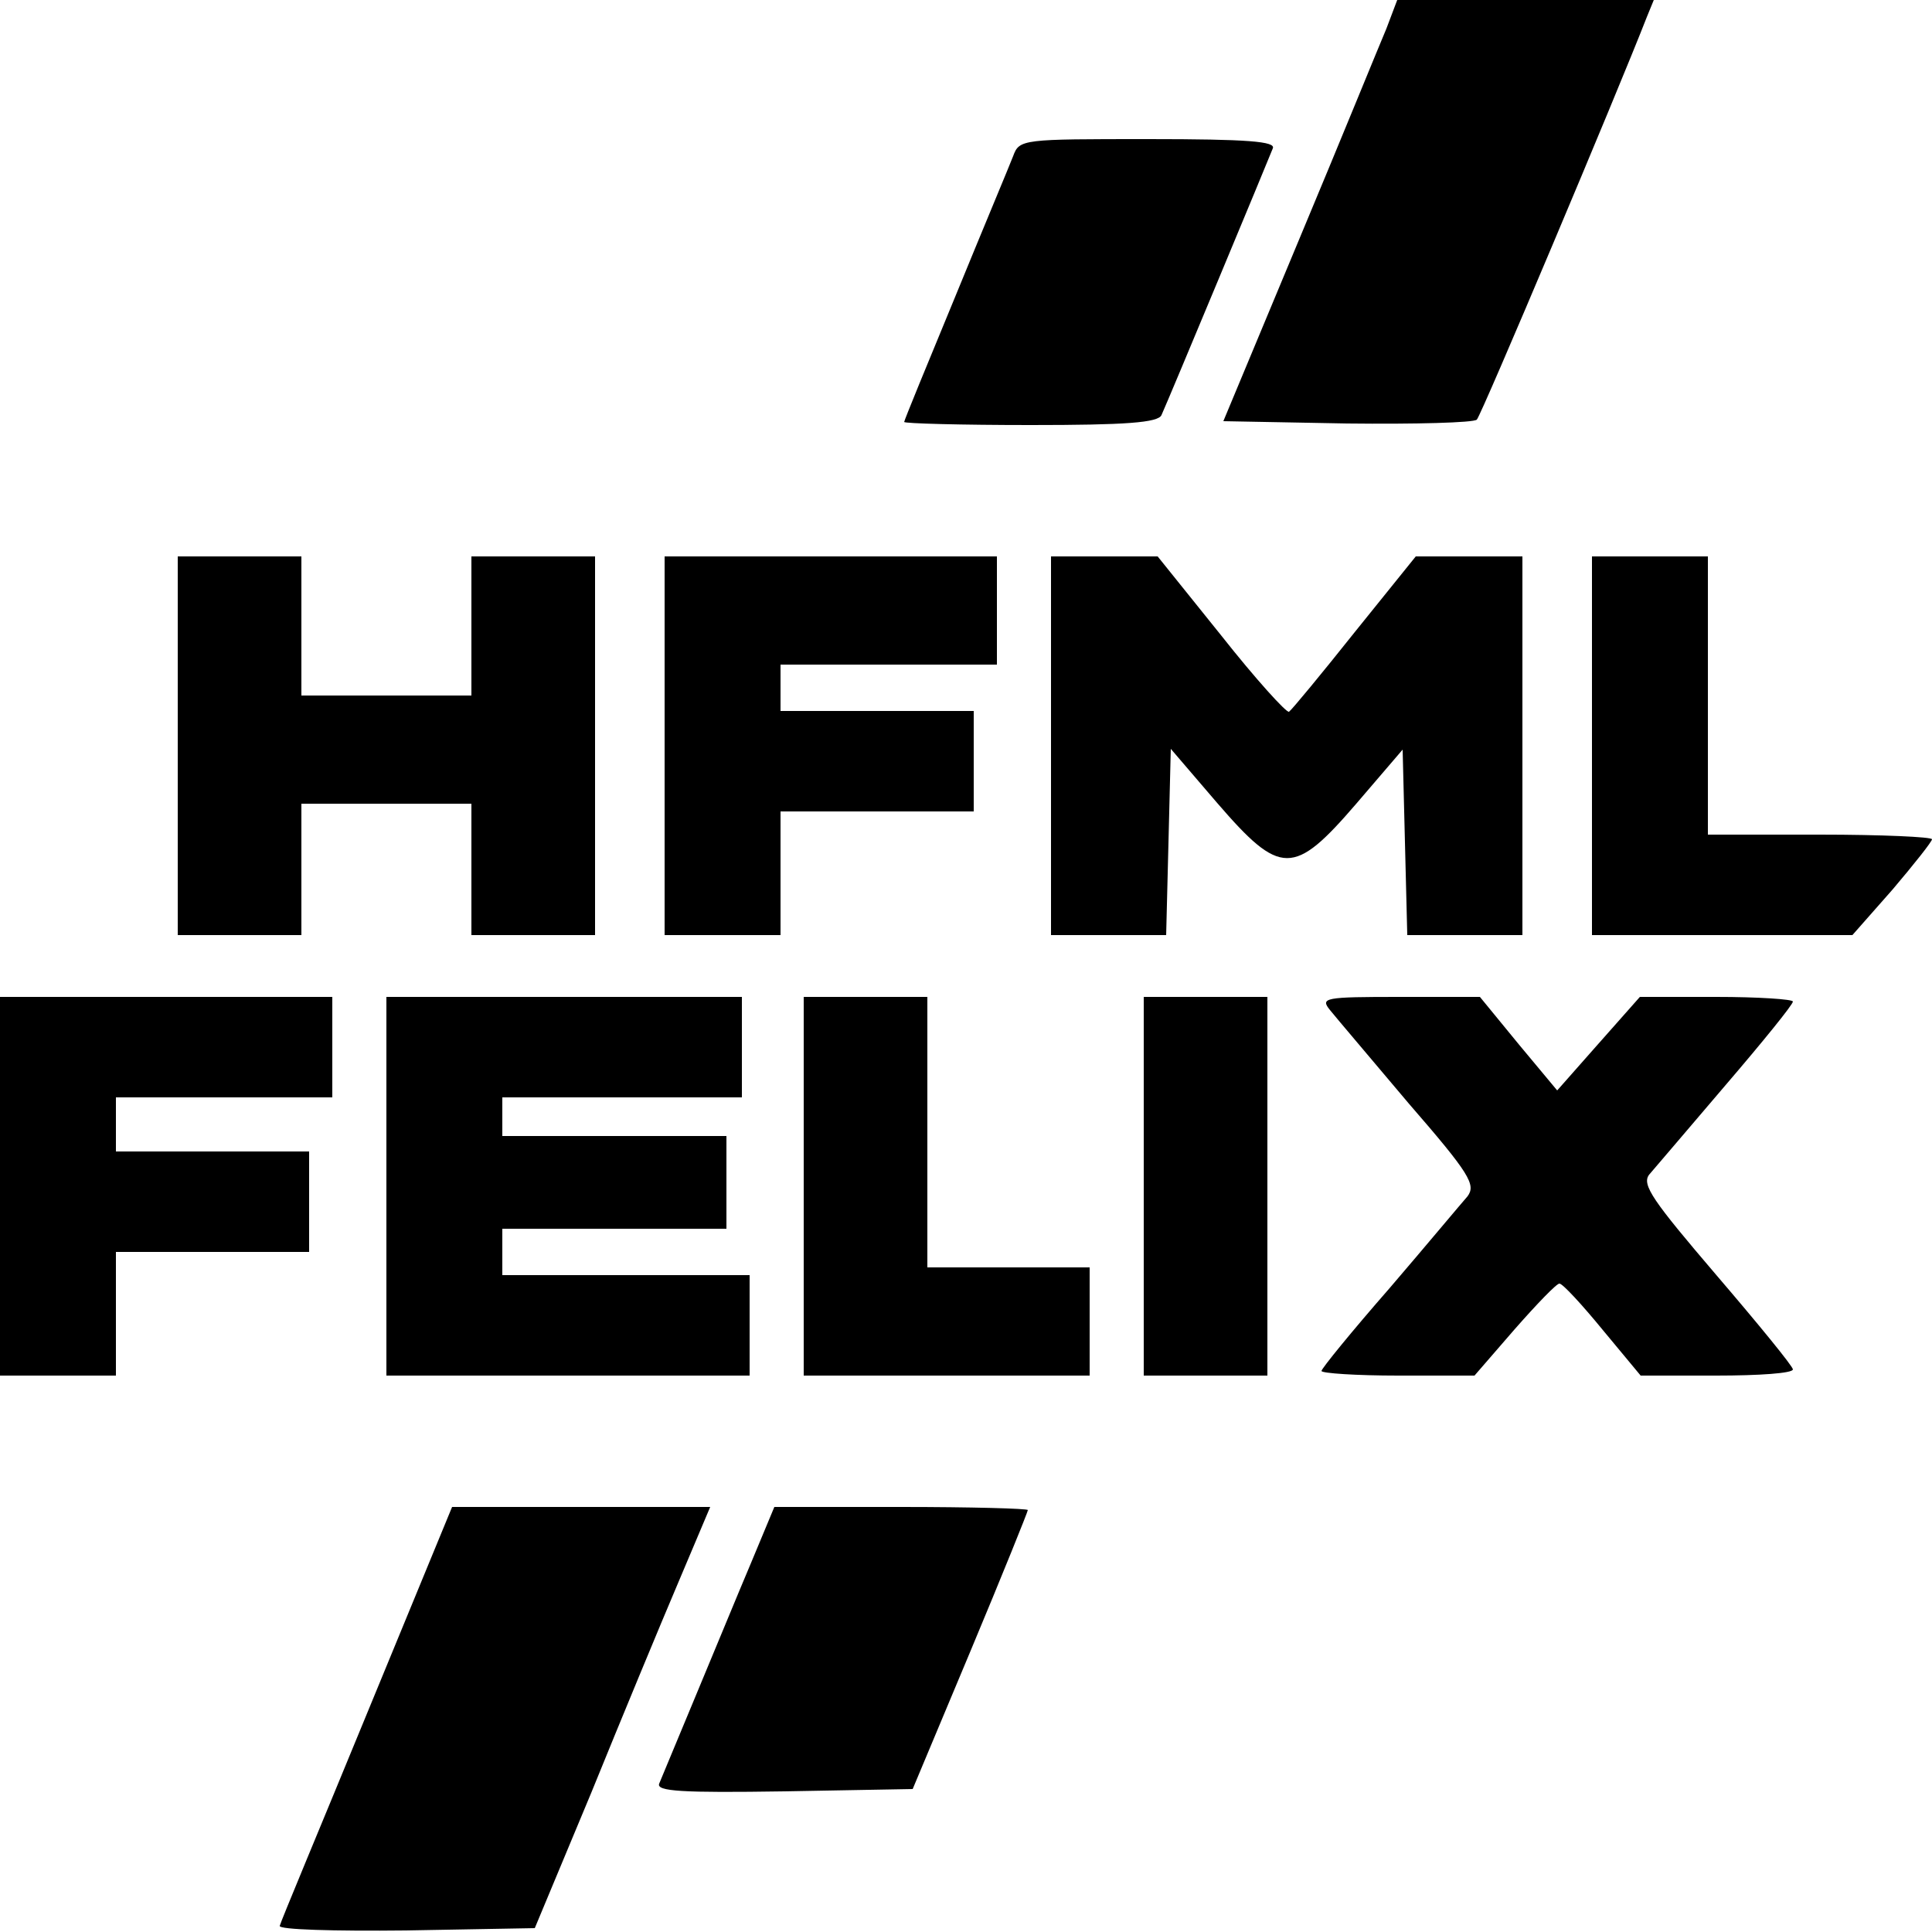
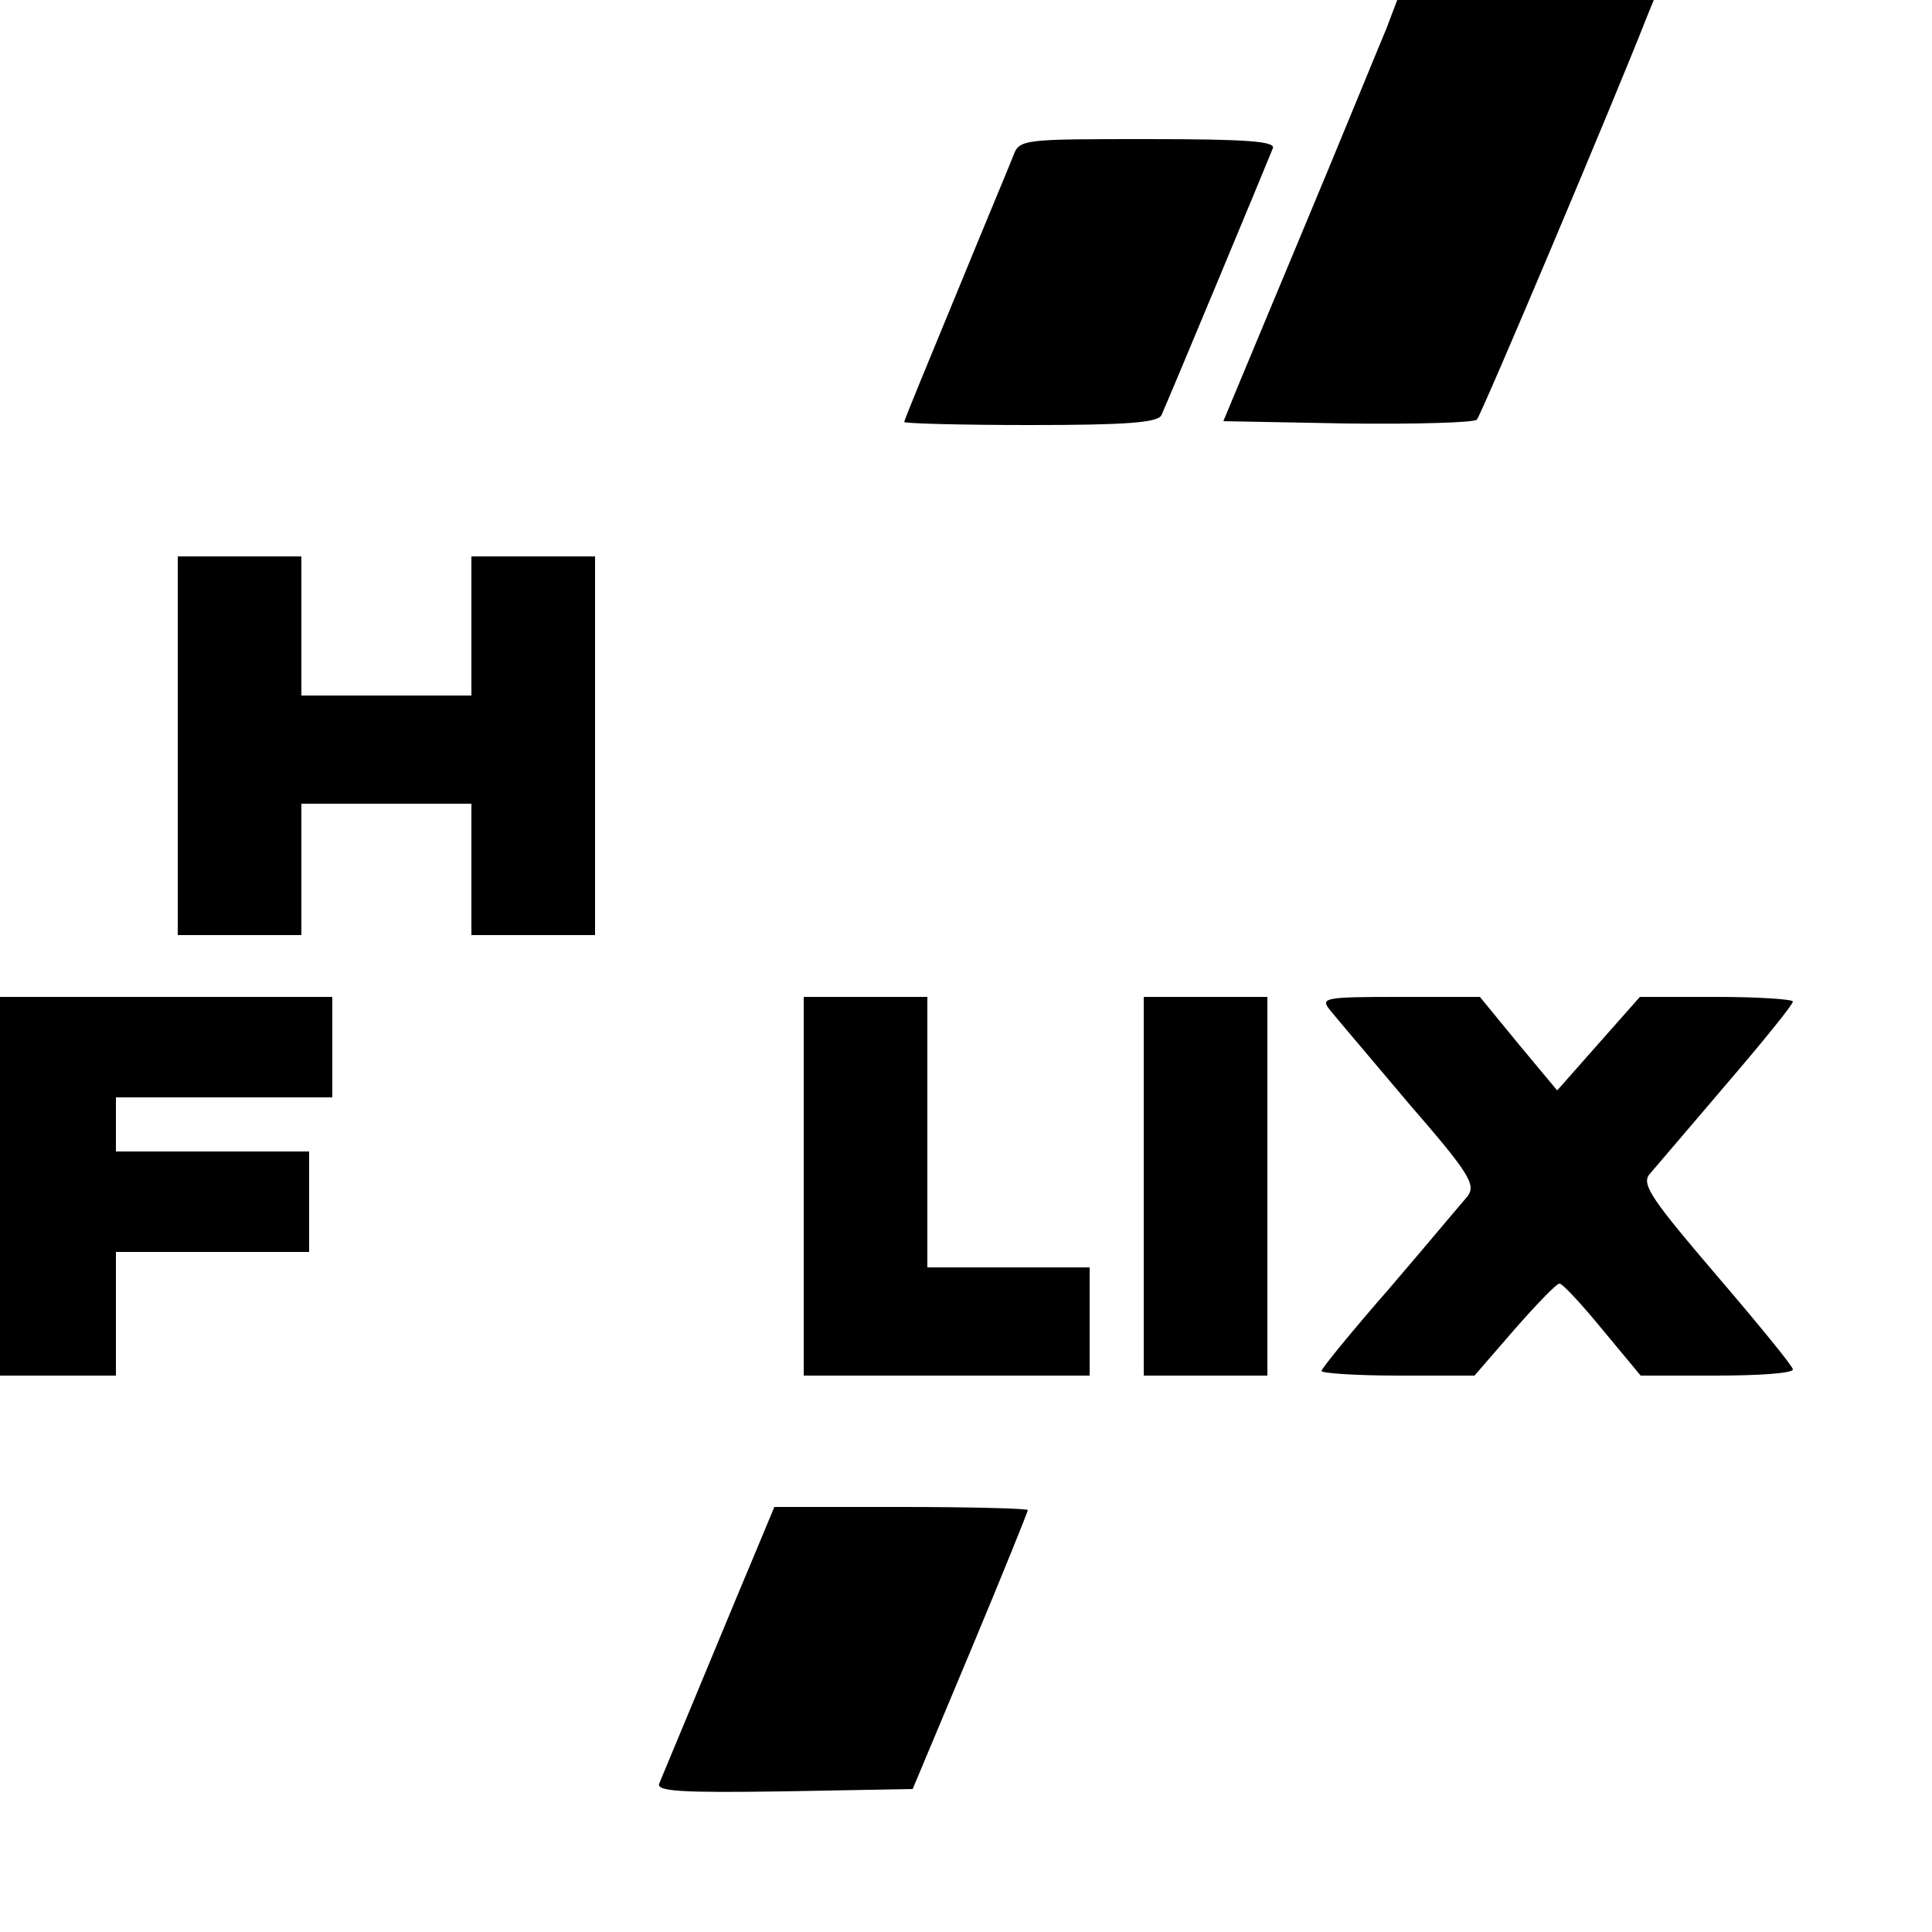
<svg xmlns="http://www.w3.org/2000/svg" version="1.0" width="100mm" height="100mm" viewBox="0 0 250 250" preserveAspectRatio="xMidYMid meet">
  <g transform="translate(0,250) scale(0.1,-0.1)" fill="#000000" stroke="none">
    <path d="M1794 2463 c-9 -21 -59 -144 -113 -273 l-98 -235 160 -3 c88 -1 164 1 168 5 6 6 181 421 220 521 l9 22 -166 0 -166 0 -14 -37z" />
    <path d="M1311 2298 c-5 -13 -39 -94 -75 -182 -36 -87 -66 -160 -66 -162 0 -2 74 -4 164 -4 122 0 165 3 169 13 10 22 139 332 144 345 4 9 -32 12 -161 12 -163 0 -167 0 -175 -22z" />
    <path d="M230 1535 l0 -245 80 0 80 0 0 85 0 85 110 0 110 0 0 -85 0 -85 80 0 80 0 0 245 0 245 -80 0 -80 0 0 -90 0 -90 -110 0 -110 0 0 90 0 90 -80 0 -80 0 0 -245z" />
-     <path d="M860 1535 l0 -245 75 0 75 0 0 80 0 80 125 0 125 0 0 65 0 65 -125 0 -125 0 0 30 0 30 140 0 140 0 0 70 0 70 -215 0 -215 0 0 -245z" />
-     <path d="M1360 1535 l0 -245 75 0 74 0 3 120 3 121 60 -70 c82 -95 99 -95 180 -1 l60 70 3 -120 3 -120 74 0 75 0 0 245 0 245 -69 0 -69 0 -79 -98 c-43 -54 -81 -100 -85 -103 -3 -2 -43 42 -88 99 l-82 102 -69 0 -69 0 0 -245z" />
-     <path d="M2060 1535 l0 -245 169 0 168 0 52 59 c28 33 51 62 51 65 0 3 -65 6 -145 6 l-145 0 0 180 0 180 -75 0 -75 0 0 -245z" />
-     <path d="M0 965 l0 -245 75 0 75 0 0 80 0 80 125 0 125 0 0 65 0 65 -125 0 -125 0 0 35 0 35 140 0 140 0 0 65 0 65 -215 0 -215 0 0 -245z" />
-     <path d="M500 965 l0 -245 235 0 235 0 0 65 0 65 -160 0 -160 0 0 30 0 30 145 0 145 0 0 60 0 60 -145 0 -145 0 0 25 0 25 155 0 155 0 0 65 0 65 -230 0 -230 0 0 -245z" />
+     <path d="M0 965 l0 -245 75 0 75 0 0 80 0 80 125 0 125 0 0 65 0 65 -125 0 -125 0 0 35 0 35 140 0 140 0 0 65 0 65 -215 0 -215 0 0 -245" />
    <path d="M1040 965 l0 -245 185 0 185 0 0 70 0 70 -105 0 -105 0 0 175 0 175 -80 0 -80 0 0 -245z" />
    <path d="M1480 965 l0 -245 80 0 80 0 0 245 0 245 -80 0 -80 0 0 -245z" />
    <path d="M1721 1193 c8 -10 54 -64 102 -121 79 -91 87 -105 76 -120 -8 -9 -53 -63 -101 -119 -49 -56 -88 -104 -88 -107 0 -3 45 -6 99 -6 l99 0 52 60 c29 33 55 60 58 59 4 0 29 -27 56 -60 l49 -59 98 0 c55 0 99 3 99 8 0 4 -45 59 -99 122 -82 96 -97 117 -87 130 7 8 52 61 99 116 48 56 87 104 87 108 0 3 -45 6 -99 6 l-99 0 -54 -61 -53 -60 -50 60 -50 61 -104 0 c-97 0 -103 -1 -90 -17z" />
-     <path d="M475 283 c-60 -146 -112 -270 -113 -275 -2 -5 71 -7 163 -6 l167 3 73 175 c39 96 90 219 113 273 l41 97 -167 0 -167 0 -110 -267z" />
    <path d="M972 478 c-17 -40 -49 -118 -72 -173 -23 -55 -44 -106 -47 -113 -4 -10 29 -12 162 -10 l166 3 75 179 c41 98 74 180 74 182 0 2 -74 4 -164 4 l-164 0 -30 -72z" />
  </g>
</svg>